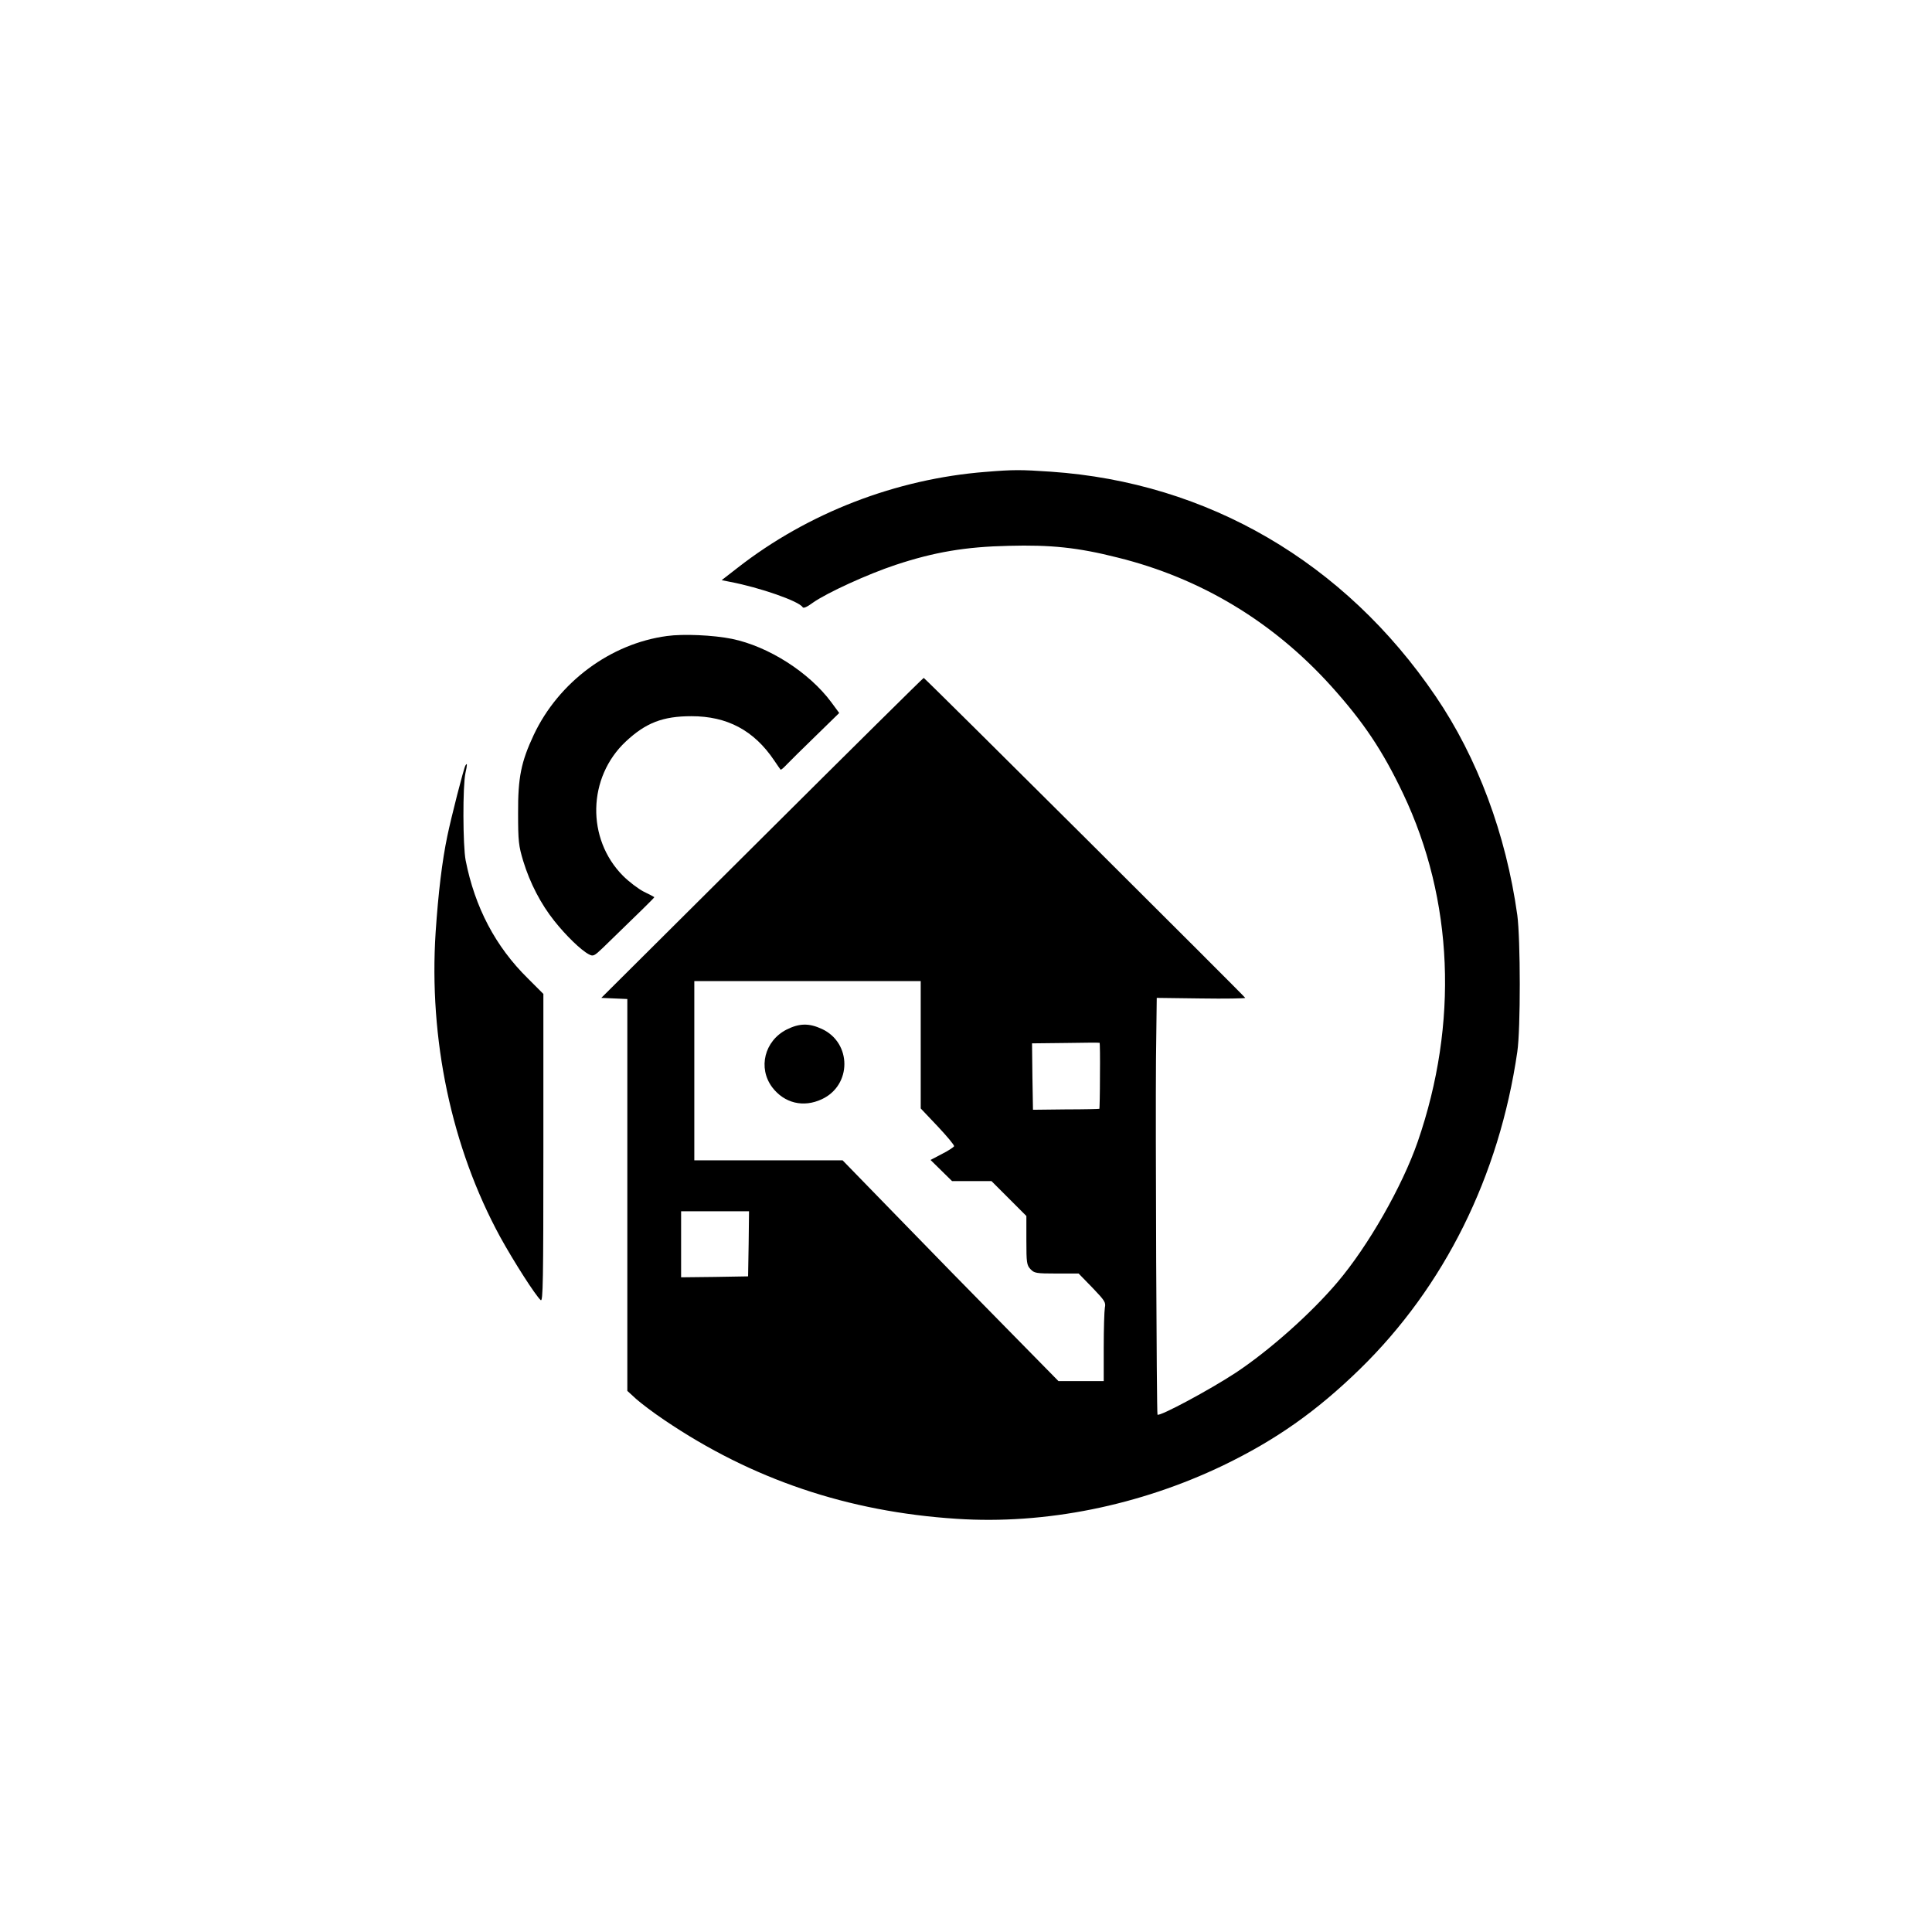
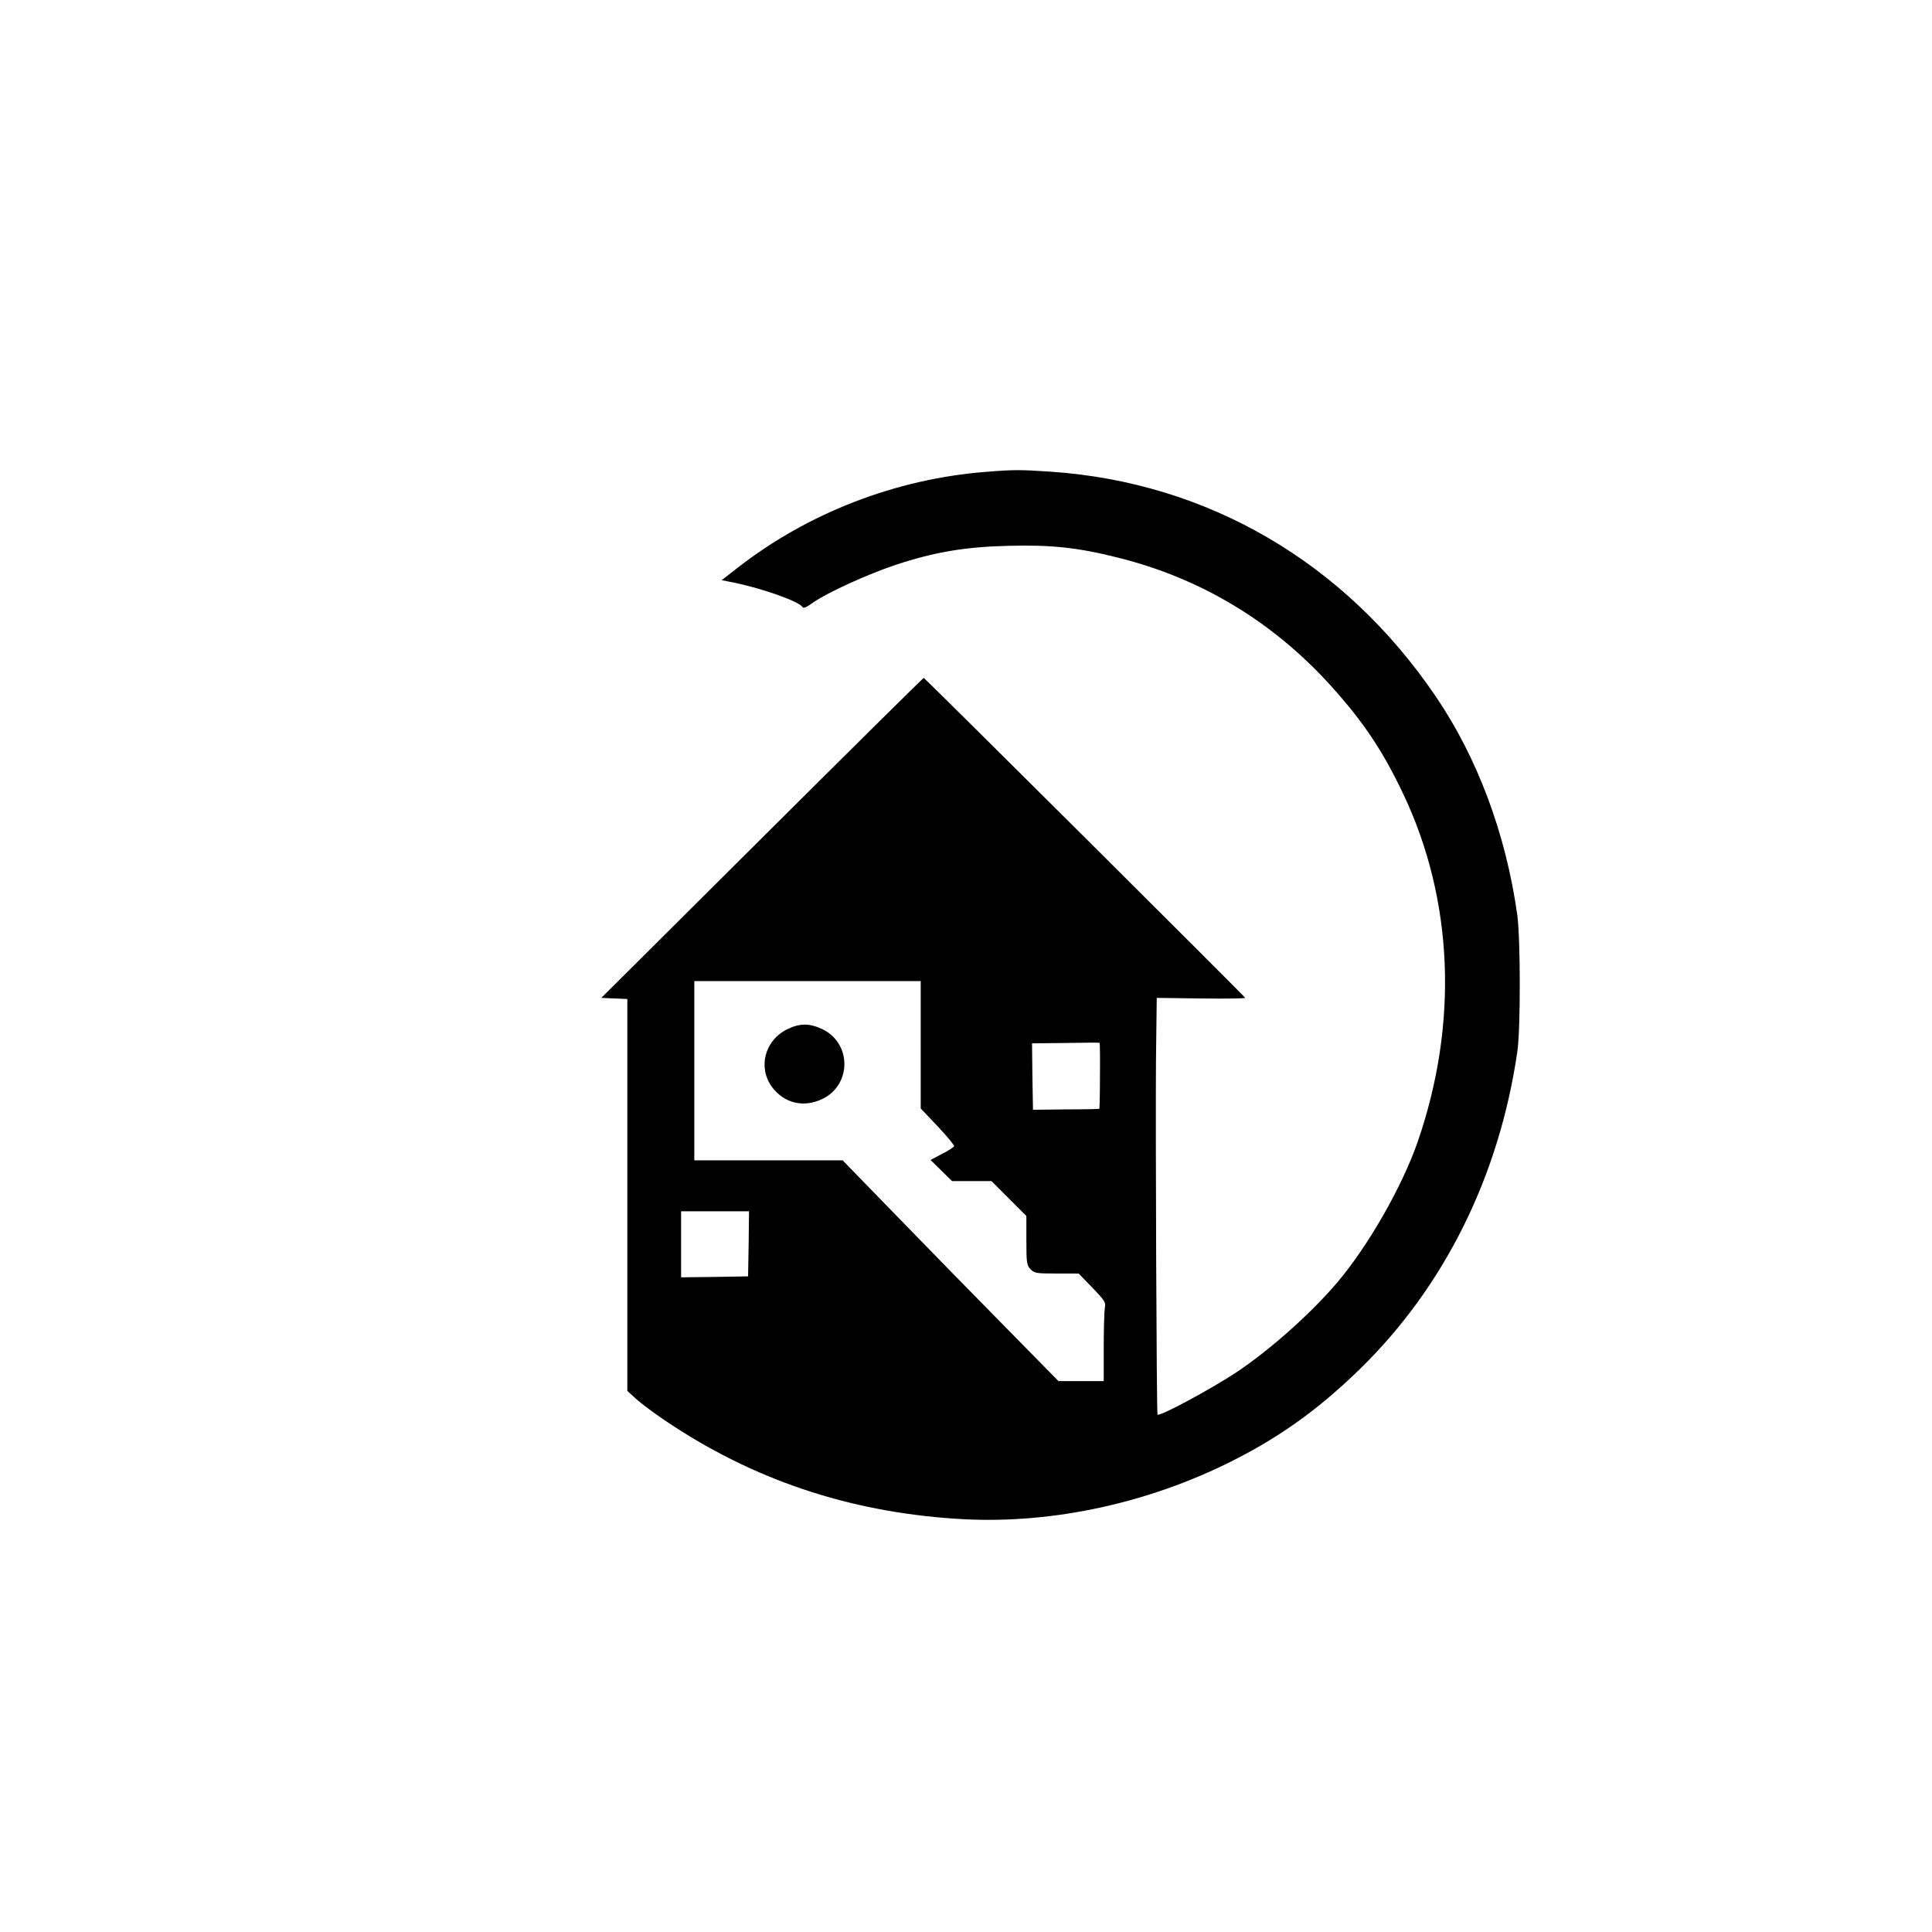
<svg xmlns="http://www.w3.org/2000/svg" version="1.0" width="1024pt" height="1024pt" viewBox="0 0 1024 1024" preserveAspectRatio="xMidYMid meet">
  <g transform="translate(0,1024) scale(0.1,-0.1)" fill="#000000" stroke="none">
    <path d="M5225 7739 c-475 -37 -942 -217 -1315 -508 l-85 -66 45 -9 c157 -30 364 -102 384 -134 4 -8 24 1 55 24 74 52 290 151 438 200 205 68 371 96 599 101 223 6 368 -9 577 -62 441 -109 824 -340 1132 -681 172 -191 273 -342 382 -571 267 -562 294 -1217 77 -1845 -82 -236 -262 -552 -426 -745 -140 -165 -358 -359 -537 -478 -140 -92 -405 -234 -416 -223 -5 5 -11 1542 -8 1881 l4 328 234 -3 c129 -2 235 0 235 3 0 5 -1667 1665 -1704 1696 -1 2 -386 -379 -856 -847 l-853 -849 69 -3 69 -3 0 -1039 0 -1038 47 -43 c26 -23 93 -74 150 -112 462 -313 972 -486 1549 -523 468 -31 969 70 1414 284 277 134 492 285 722 509 449 438 739 1023 835 1682 18 122 17 598 0 725 -60 429 -211 834 -433 1160 -482 710 -1208 1133 -2039 1190 -161 11 -199 11 -345 -1z m-345 -3036 l0 -338 90 -95 c49 -52 88 -99 87 -105 -2 -5 -30 -24 -64 -41 l-61 -32 57 -56 57 -56 104 0 105 0 92 -92 93 -93 0 -129 c0 -119 2 -132 22 -153 20 -21 29 -23 138 -23 l117 0 73 -75 c66 -69 72 -78 66 -106 -3 -18 -6 -112 -6 -210 l0 -179 -120 0 -120 0 -283 288 c-156 158 -413 421 -572 585 l-289 297 -393 0 -393 0 0 475 0 475 600 0 600 0 0 -337z m950 -164 c0 -95 -2 -174 -3 -176 -2 -1 -81 -3 -177 -3 l-175 -2 -3 176 -2 176 177 2 c98 2 180 2 181 1 2 -1 3 -79 2 -174z m-1862 -891 l-3 -173 -177 -3 -178 -2 0 175 0 175 180 0 180 0 -2 -172z" />
    <path d="M4169 4783 c-117 -60 -153 -203 -76 -306 64 -84 165 -109 263 -63 159 74 159 298 1 372 -69 32 -120 31 -188 -3z" />
-     <path d="M3535 6869 c-299 -40 -574 -244 -706 -524 -67 -143 -84 -226 -83 -415 0 -149 3 -173 27 -253 36 -118 94 -229 165 -318 61 -77 141 -155 183 -177 23 -12 28 -10 75 35 200 194 274 266 272 268 -2 2 -27 15 -56 29 -29 15 -78 52 -110 84 -195 196 -188 522 15 712 106 99 196 134 348 134 189 0 331 -75 438 -234 17 -25 32 -47 34 -49 2 -3 16 9 31 25 15 16 84 84 154 152 l126 123 -42 57 c-118 159 -333 296 -527 336 -99 20 -258 27 -344 15z" />
-     <path d="M2467 6183 c-9 -14 -76 -277 -96 -374 -28 -133 -48 -303 -62 -509 -37 -568 84 -1142 342 -1616 71 -129 188 -312 215 -335 12 -10 14 97 14 806 l0 817 -82 82 c-172 169 -281 377 -330 626 -15 78 -16 394 -1 463 10 45 10 56 0 40z" />
  </g>
</svg>